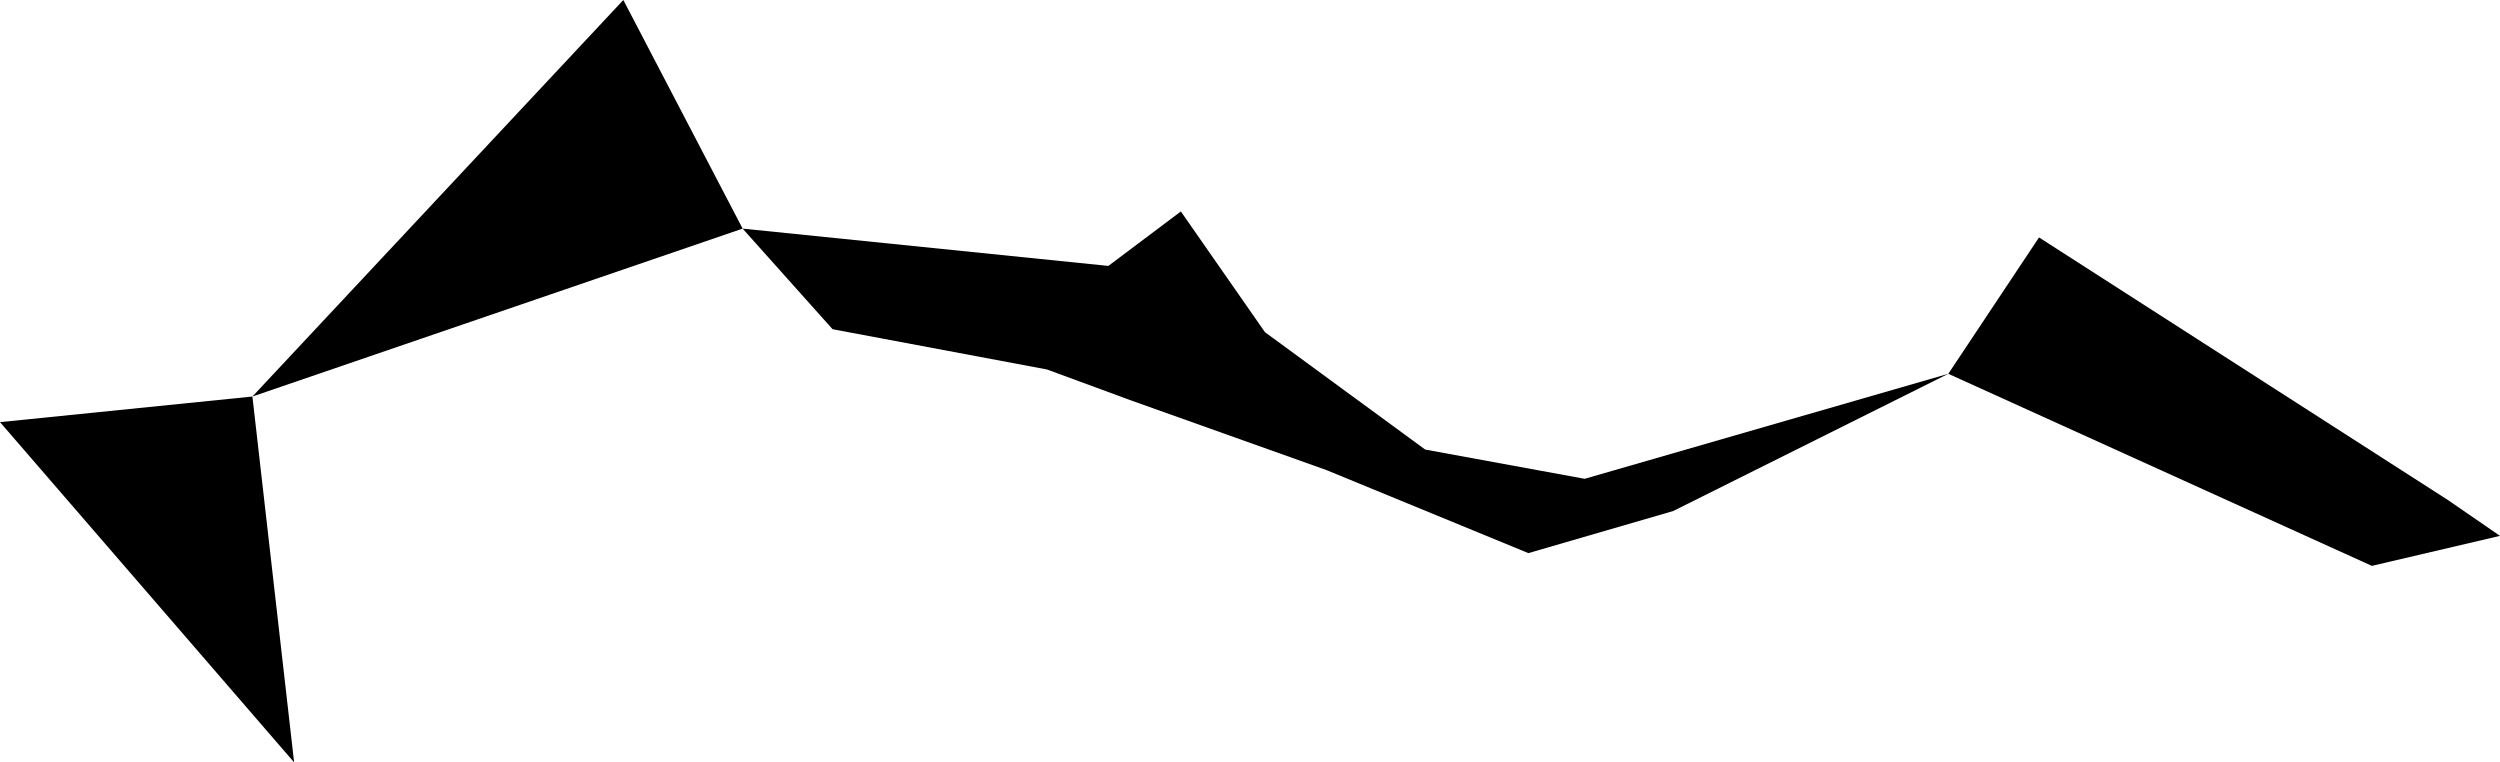
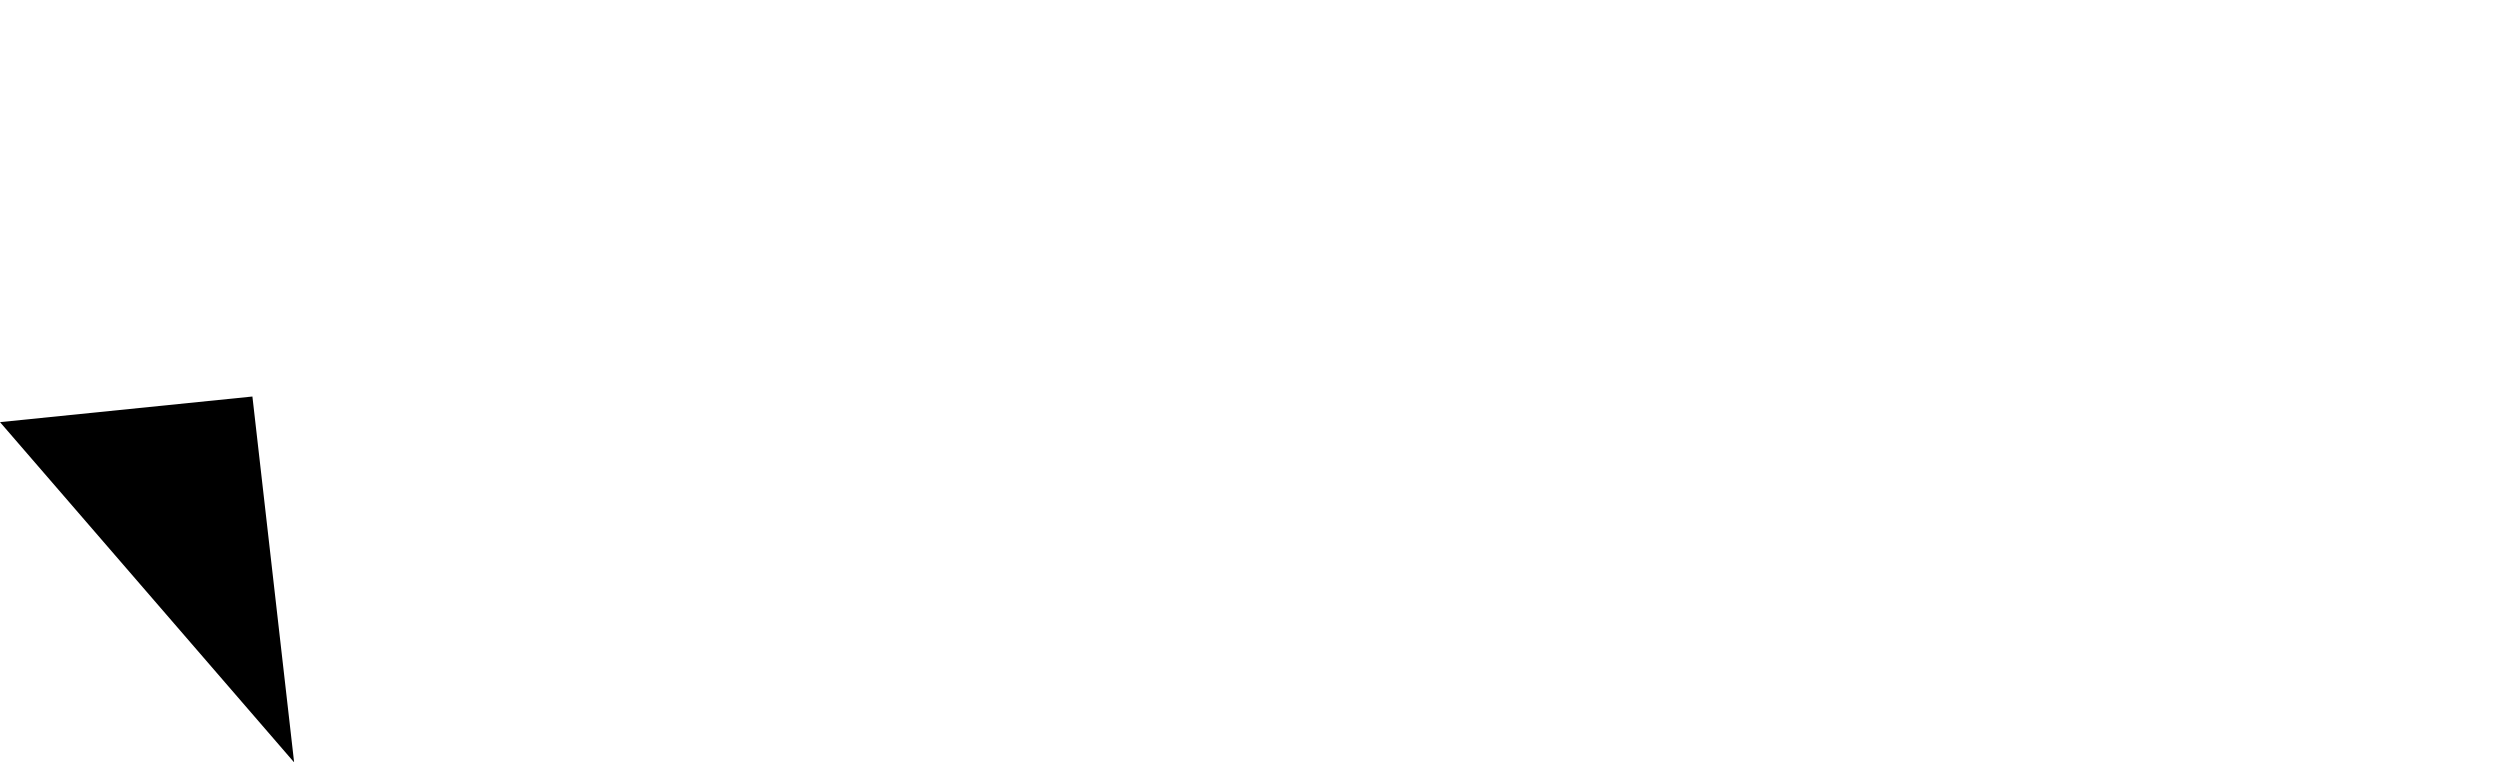
<svg xmlns="http://www.w3.org/2000/svg" xmlns:ns1="x-urn:namespaces#edtf" xmlns:ns2="x-urn:namespaces#mz" xmlns:ns3="x-urn:namespaces#wof" width="1024" height="312.267" class="wof-campus" ns1:cessation="" ns1:inception="1928" id="wof-%!s(int64=102528971)" ns2:is_ceased="-1" ns2:is_current="1" ns2:is_deprecated="-1" ns2:is_superseded="0" ns2:is_superseding="0" ns2:latitude="45.80494" ns2:longitude="-108.542317" ns2:max_latitude="45.806568" ns2:max_longitude="-108.52243" ns2:min_latitude="45.798618" ns2:min_longitude="-108.5485" ns2:uri="https://data.whosonfirst.org/102/528/971/102528971.geojson" viewBox="0 0 1024.00 312.27" ns3:belongsto="85688617,102191575,85633793,85972929,102085087" ns3:country="US" ns3:id="102528971" ns3:lastmodified="1652218151" ns3:name="Logan International Airport" ns3:parent_id="85972929" ns3:path="102/528/971/102528971.geojson" ns3:placetype="campus" ns3:repo="sfomuseum-data-whosonfirst" ns3:superseded_by="" ns3:supersedes="">
-   <path d="M103.382 162.418,255.313 0,304.176 93.641,103.382 162.418 Z" />
  <path d="M103.382 162.418,120.468 312.267,0 172.906,103.382 162.418 Z" />
-   <path d="M304.176 93.641,453.985 108.92,483.68 86.61,518.128 136.062,583.762 184.139,649.083 196.119,798.029 153.109,685.338 209.317,626.027 226.56,543.305 192.545,462.98 163.911,428.847 151.341,341.019 134.844,304.176 93.641 Z" />
-   <path d="M798.029 153.109,835.186 97.254,1002.711 204.839,1024 219.49,971.523 231.785,798.029 153.109 Z" />
</svg>